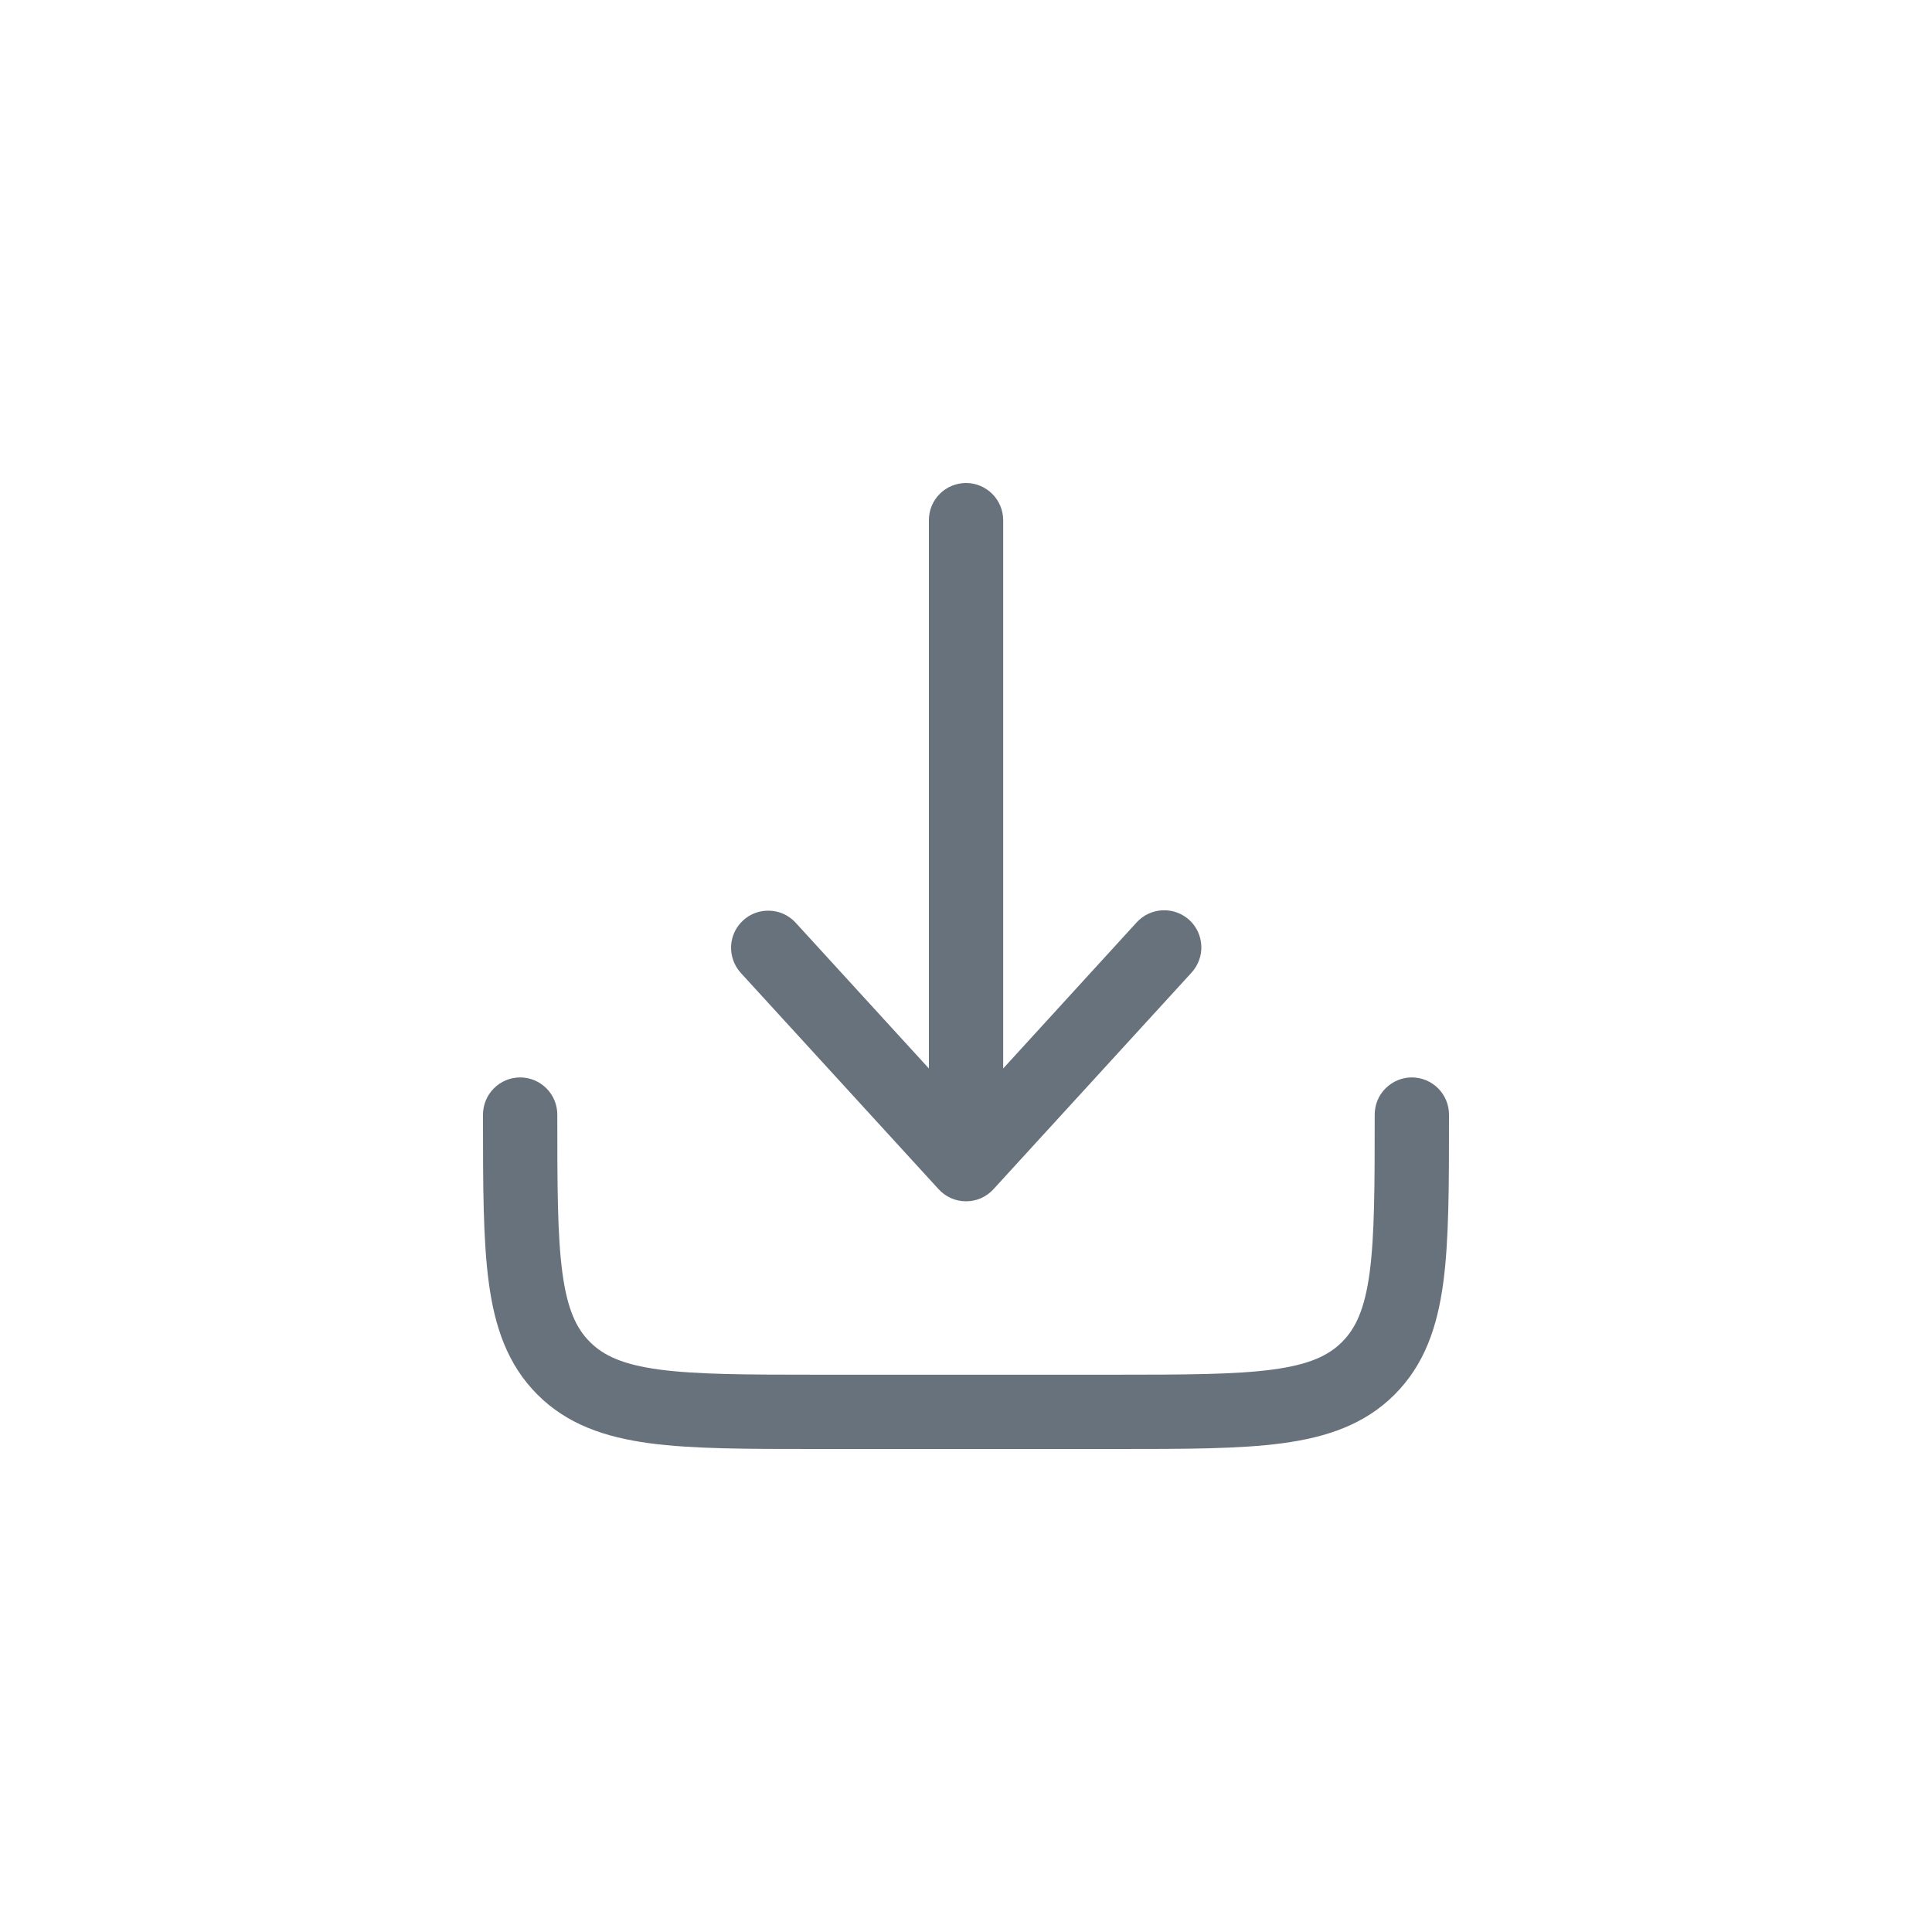
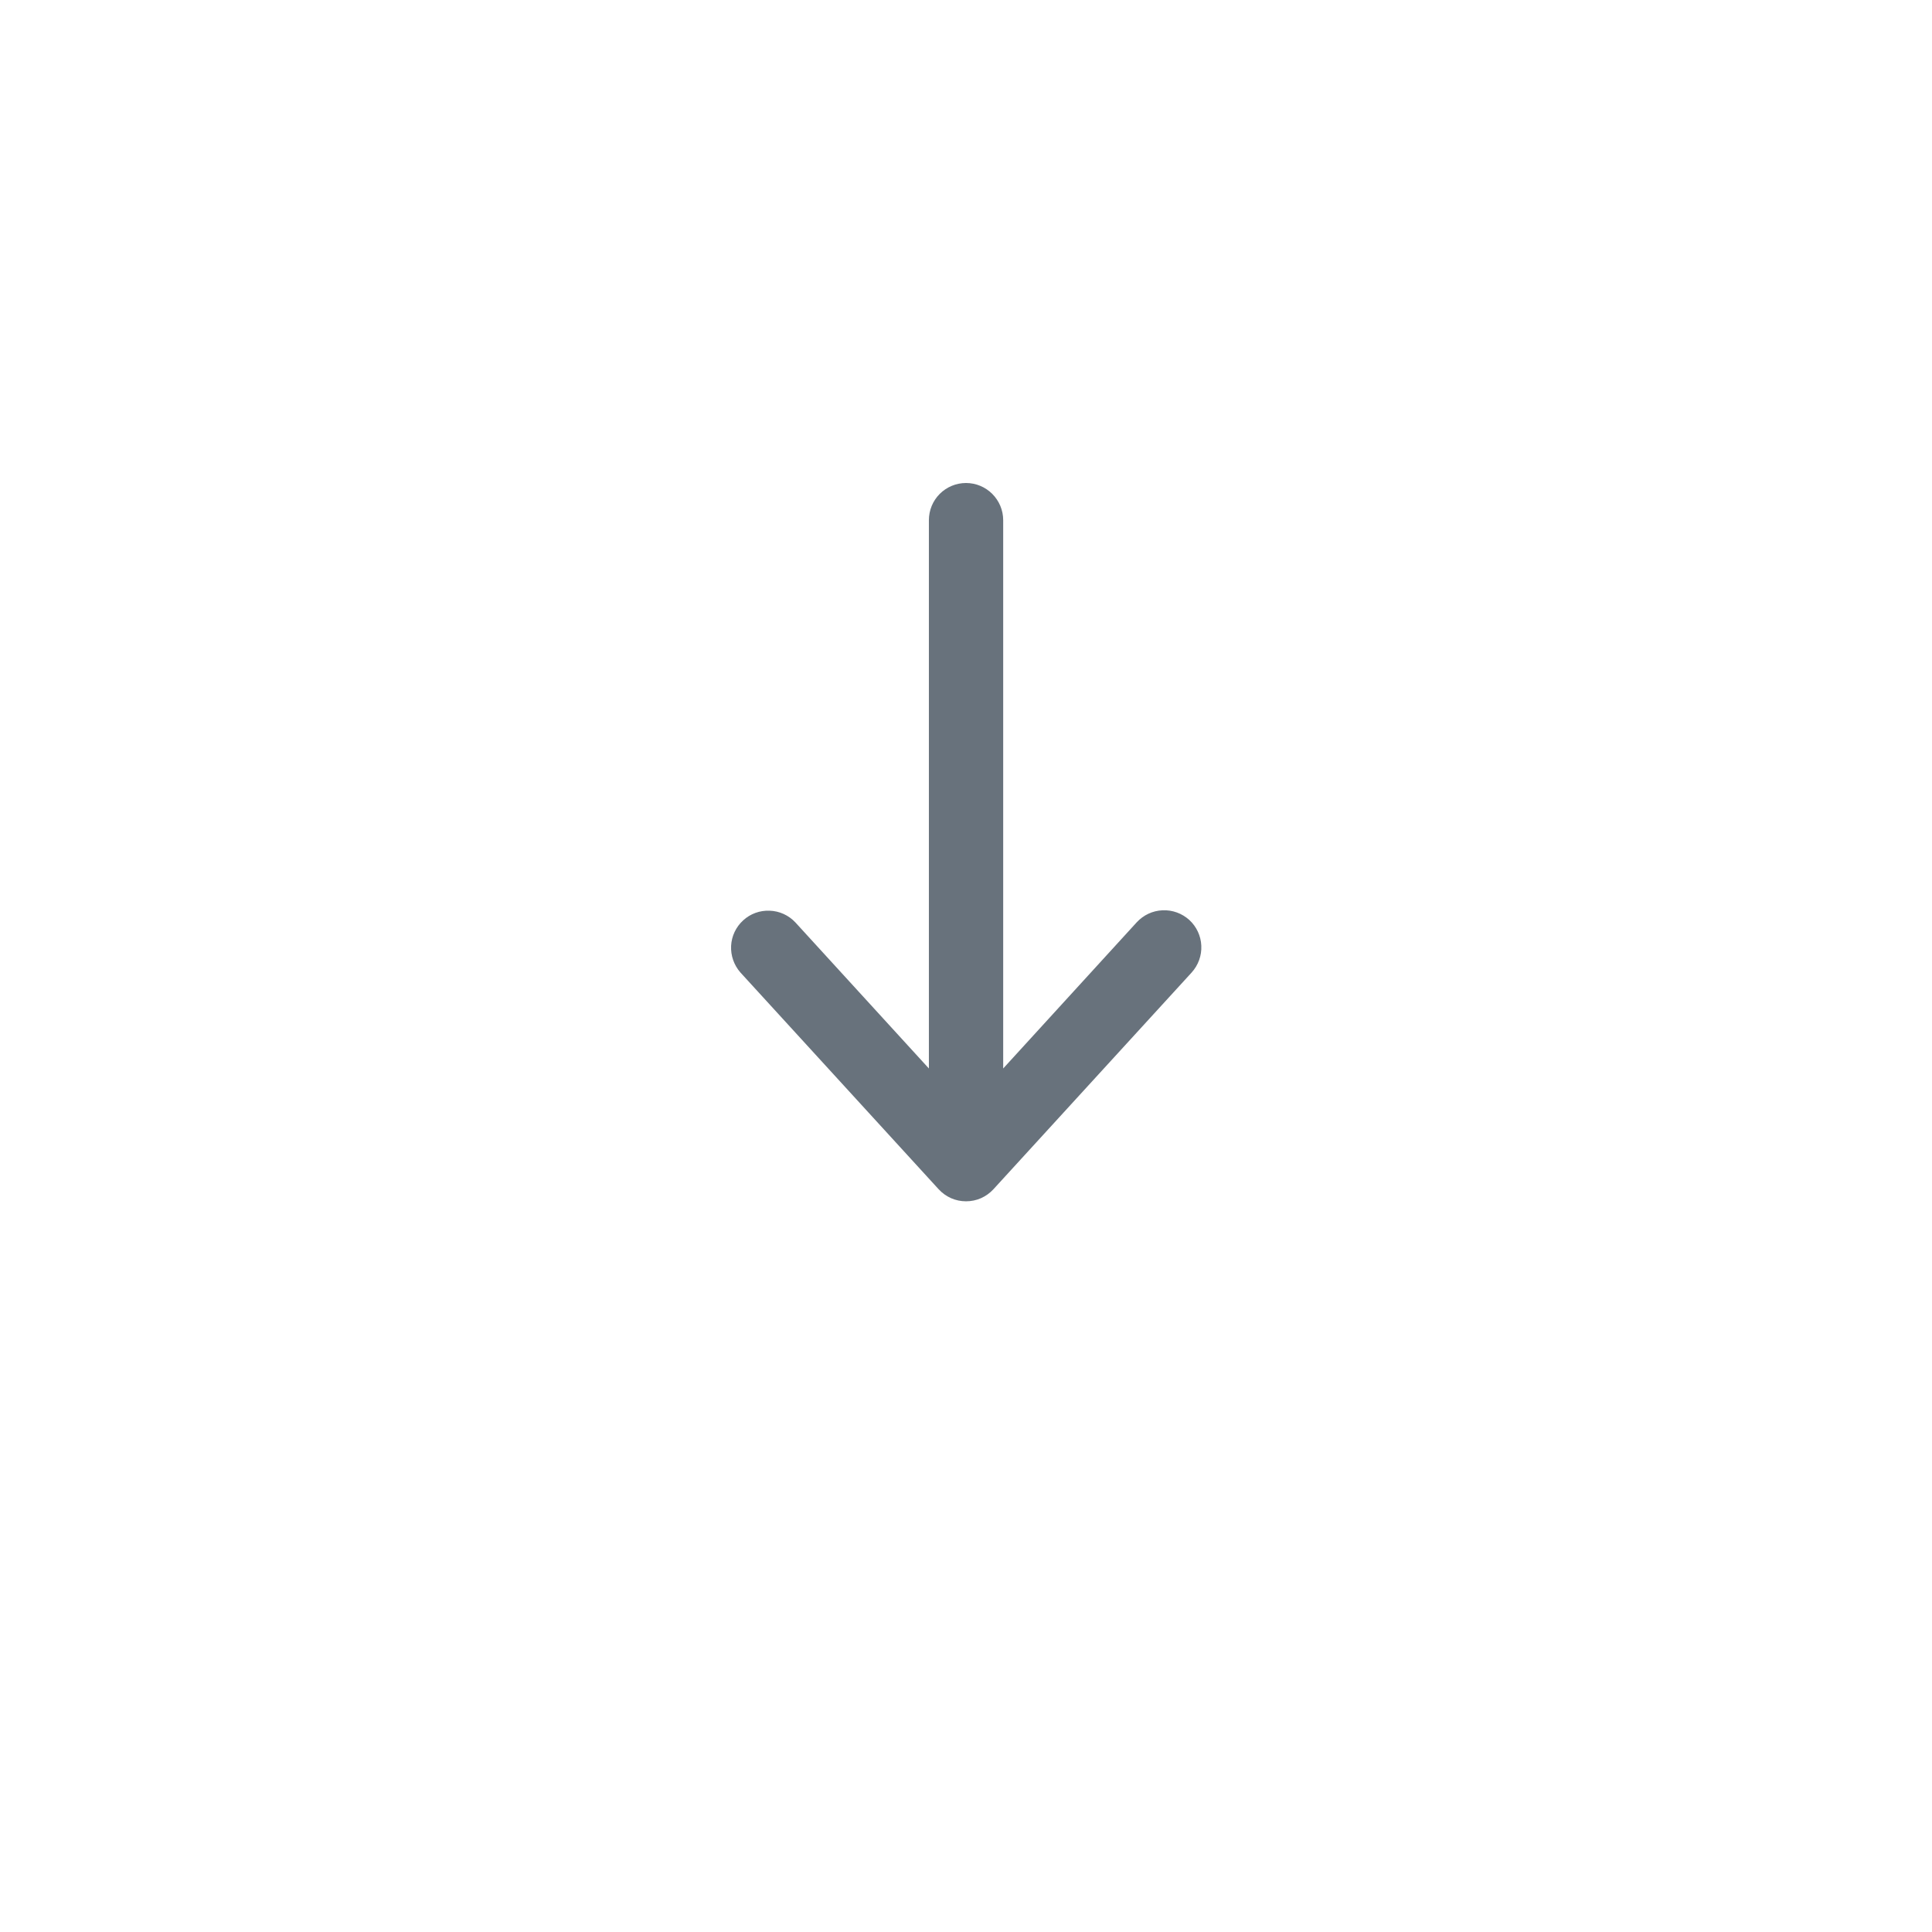
<svg xmlns="http://www.w3.org/2000/svg" width="24" height="24" viewBox="0 0 24 24" fill="none">
  <path d="M12.341 14.773C12.298 14.82 12.245 14.858 12.187 14.884C12.128 14.91 12.065 14.923 12 14.923C11.936 14.923 11.873 14.91 11.814 14.884C11.756 14.858 11.703 14.82 11.66 14.773L9.198 12.081C9.118 11.99 9.076 11.871 9.082 11.75C9.088 11.629 9.142 11.515 9.232 11.433C9.321 11.351 9.439 11.308 9.561 11.313C9.682 11.317 9.796 11.369 9.88 11.458L11.539 13.273V6.462C11.539 6.339 11.587 6.222 11.674 6.135C11.76 6.049 11.878 6 12 6C12.123 6 12.24 6.049 12.326 6.135C12.413 6.222 12.462 6.339 12.462 6.462V13.273L14.121 11.457C14.204 11.367 14.319 11.313 14.441 11.308C14.564 11.302 14.683 11.346 14.774 11.428C14.864 11.511 14.918 11.626 14.923 11.748C14.929 11.871 14.885 11.99 14.803 12.081L12.341 14.773Z" fill="#68727C" />
-   <path d="M6.923 13.846C6.923 13.723 6.874 13.606 6.788 13.52C6.701 13.433 6.584 13.384 6.462 13.384C6.339 13.384 6.222 13.433 6.135 13.52C6.049 13.606 6 13.723 6 13.846V13.88C6 14.721 6 15.4 6.072 15.933C6.146 16.487 6.306 16.953 6.676 17.324C7.046 17.694 7.513 17.853 8.066 17.928C8.6 18 9.279 18 10.12 18H13.88C14.721 18 15.4 18 15.934 17.928C16.487 17.853 16.954 17.694 17.324 17.324C17.695 16.953 17.854 16.487 17.929 15.933C18 15.4 18 14.721 18 13.88V13.846C18 13.723 17.951 13.606 17.865 13.52C17.778 13.433 17.661 13.384 17.538 13.384C17.416 13.384 17.299 13.433 17.212 13.52C17.125 13.606 17.077 13.723 17.077 13.846C17.077 14.729 17.076 15.345 17.014 15.81C16.953 16.262 16.841 16.501 16.671 16.671C16.501 16.841 16.262 16.952 15.81 17.013C15.345 17.075 14.729 17.077 13.846 17.077H10.154C9.271 17.077 8.654 17.075 8.19 17.013C7.738 16.952 7.499 16.841 7.329 16.671C7.158 16.501 7.047 16.262 6.986 15.809C6.924 15.345 6.923 14.729 6.923 13.846Z" fill="#68727C" />
</svg>